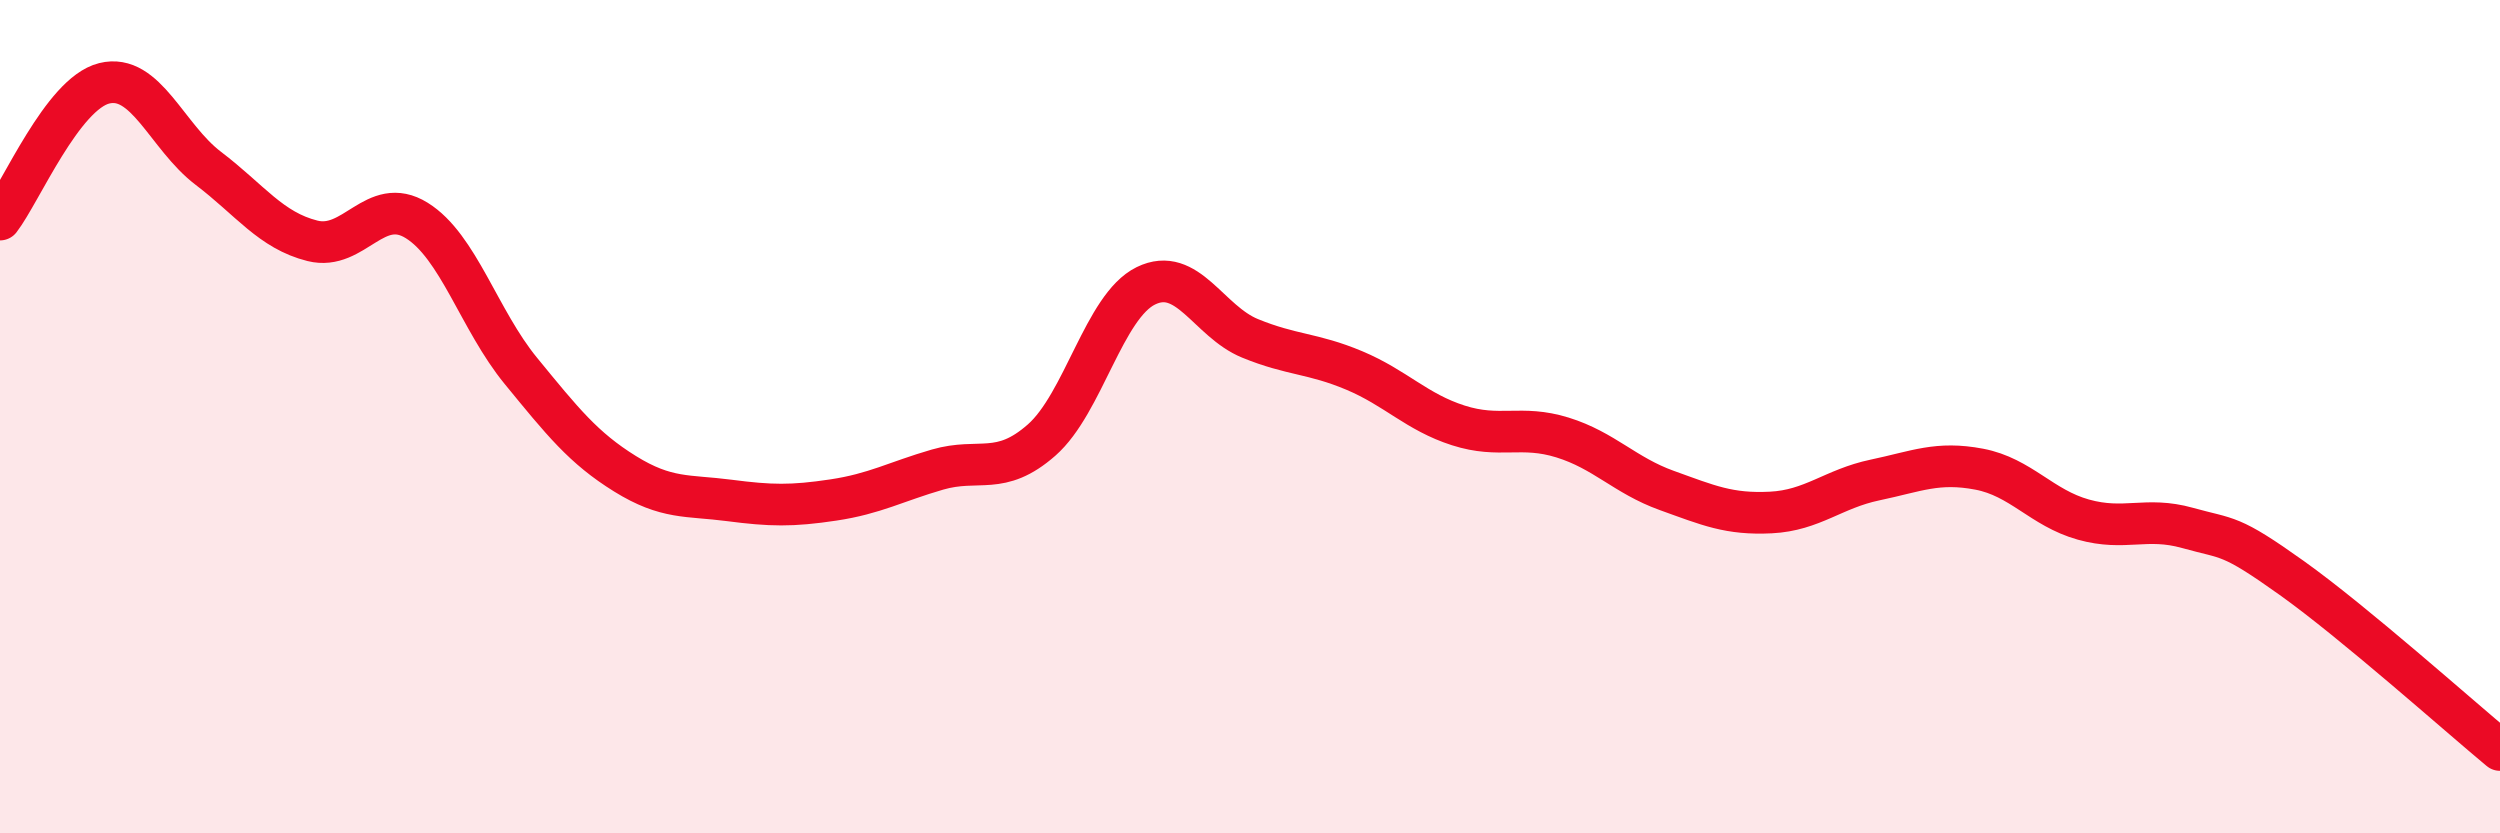
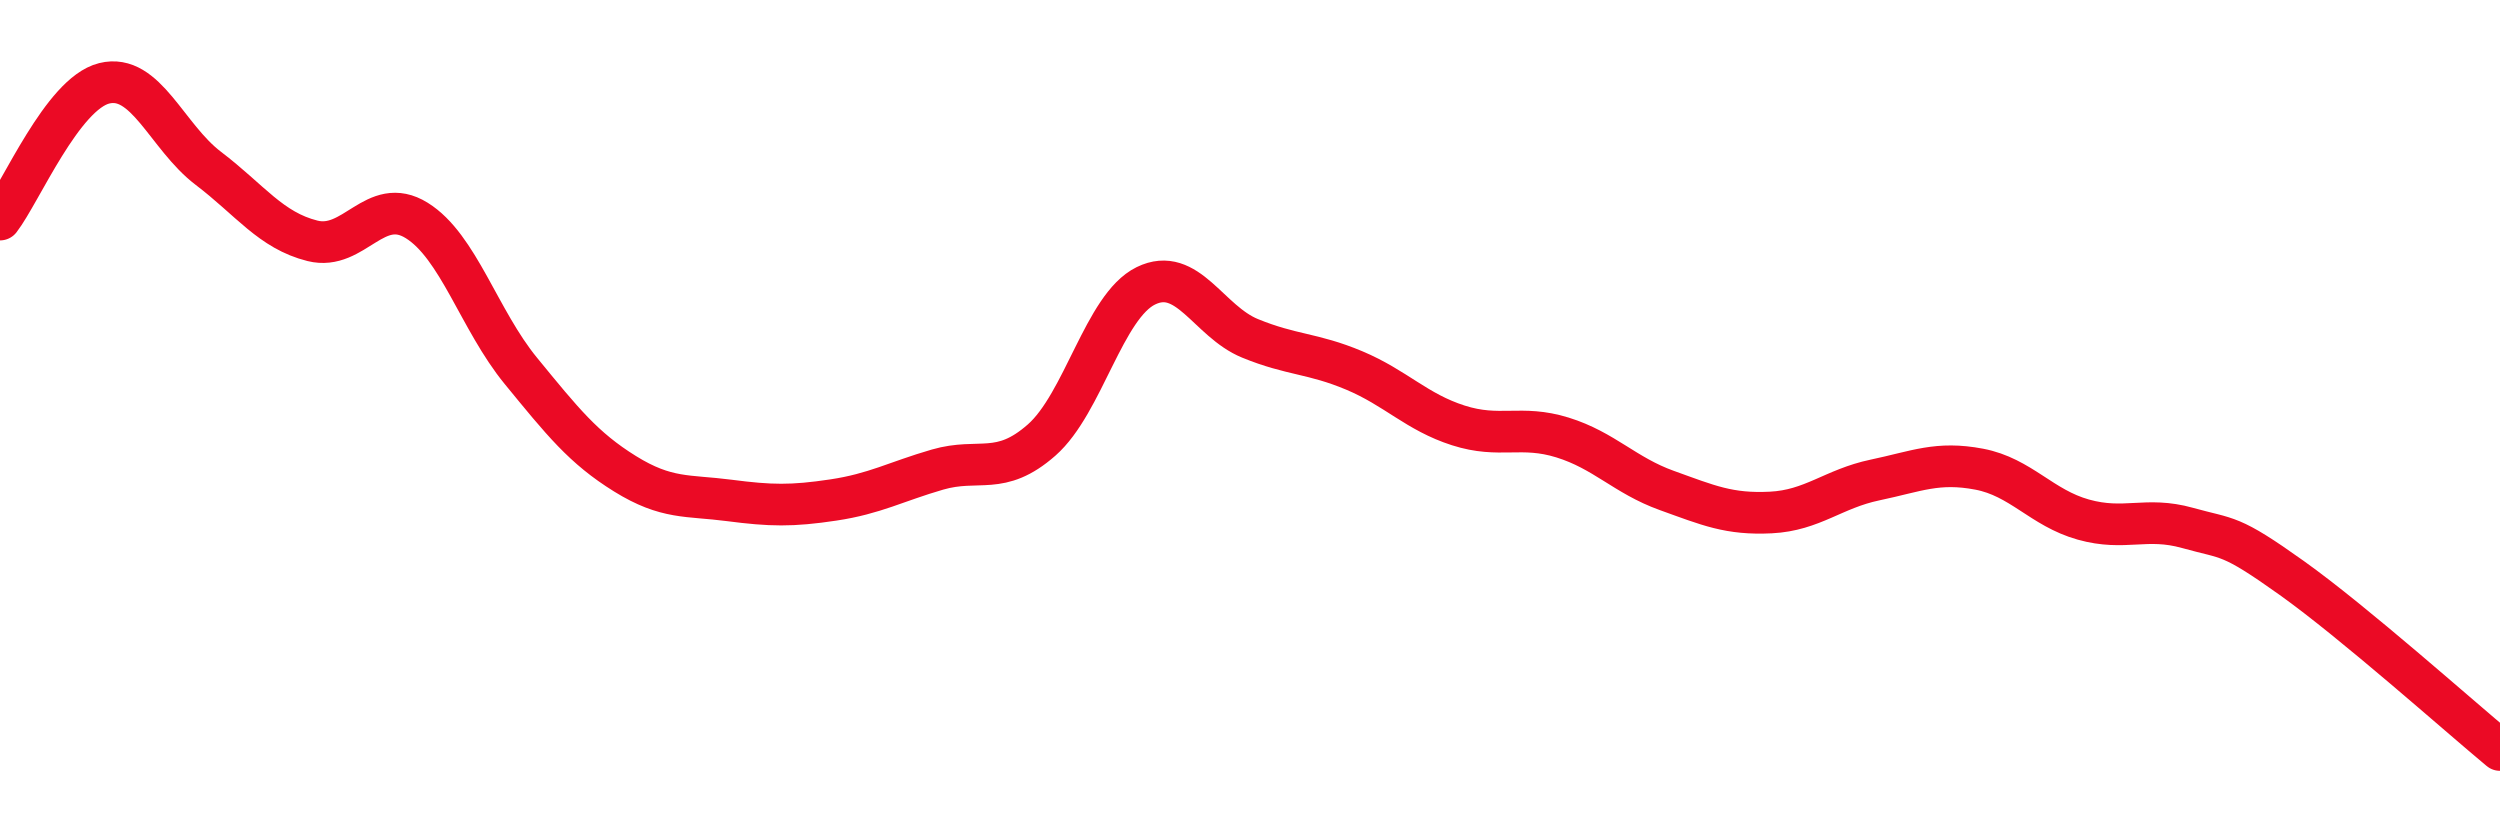
<svg xmlns="http://www.w3.org/2000/svg" width="60" height="20" viewBox="0 0 60 20">
-   <path d="M 0,5.27 C 0.5,4.62 1.5,2.25 2.5,2 C 3.5,1.75 4,3.28 5,4.04 C 6,4.8 6.5,5.53 7.5,5.78 C 8.5,6.03 9,4.67 10,5.29 C 11,5.91 11.5,7.68 12.5,8.9 C 13.5,10.12 14,10.75 15,11.37 C 16,11.99 16.5,11.88 17.5,12.01 C 18.5,12.14 19,12.15 20,12 C 21,11.85 21.5,11.56 22.5,11.27 C 23.5,10.98 24,11.44 25,10.56 C 26,9.68 26.5,7.35 27.5,6.86 C 28.5,6.37 29,7.71 30,8.12 C 31,8.53 31.5,8.47 32.5,8.89 C 33.5,9.31 34,9.89 35,10.21 C 36,10.53 36.5,10.19 37.5,10.5 C 38.5,10.81 39,11.41 40,11.77 C 41,12.13 41.5,12.35 42.5,12.3 C 43.5,12.25 44,11.73 45,11.52 C 46,11.31 46.5,11.07 47.5,11.26 C 48.5,11.45 49,12.19 50,12.47 C 51,12.75 51.5,12.39 52.5,12.67 C 53.5,12.95 53.5,12.8 55,13.87 C 56.5,14.94 59,17.17 60,18L60 20L0 20Z" fill="#EB0A25" opacity="0.1" stroke-linecap="round" stroke-linejoin="round" />
  <path d="M 0,5.27 C 0.5,4.62 1.5,2.25 2.5,2 C 3.5,1.75 4,3.28 5,4.04 C 6,4.8 6.5,5.53 7.5,5.78 C 8.5,6.03 9,4.67 10,5.29 C 11,5.91 11.5,7.68 12.5,8.9 C 13.5,10.12 14,10.75 15,11.37 C 16,11.99 16.5,11.88 17.5,12.01 C 18.5,12.14 19,12.15 20,12 C 21,11.85 21.5,11.56 22.5,11.27 C 23.5,10.98 24,11.44 25,10.56 C 26,9.68 26.5,7.35 27.5,6.86 C 28.5,6.37 29,7.71 30,8.12 C 31,8.53 31.5,8.47 32.5,8.89 C 33.5,9.31 34,9.89 35,10.21 C 36,10.53 36.5,10.19 37.5,10.5 C 38.5,10.81 39,11.41 40,11.77 C 41,12.13 41.5,12.35 42.5,12.3 C 43.5,12.25 44,11.73 45,11.52 C 46,11.31 46.5,11.07 47.5,11.26 C 48.5,11.45 49,12.19 50,12.47 C 51,12.75 51.5,12.39 52.5,12.67 C 53.5,12.95 53.5,12.8 55,13.87 C 56.5,14.94 59,17.17 60,18" stroke="#EB0A25" stroke-width="1" fill="none" stroke-linecap="round" stroke-linejoin="round" />
</svg>